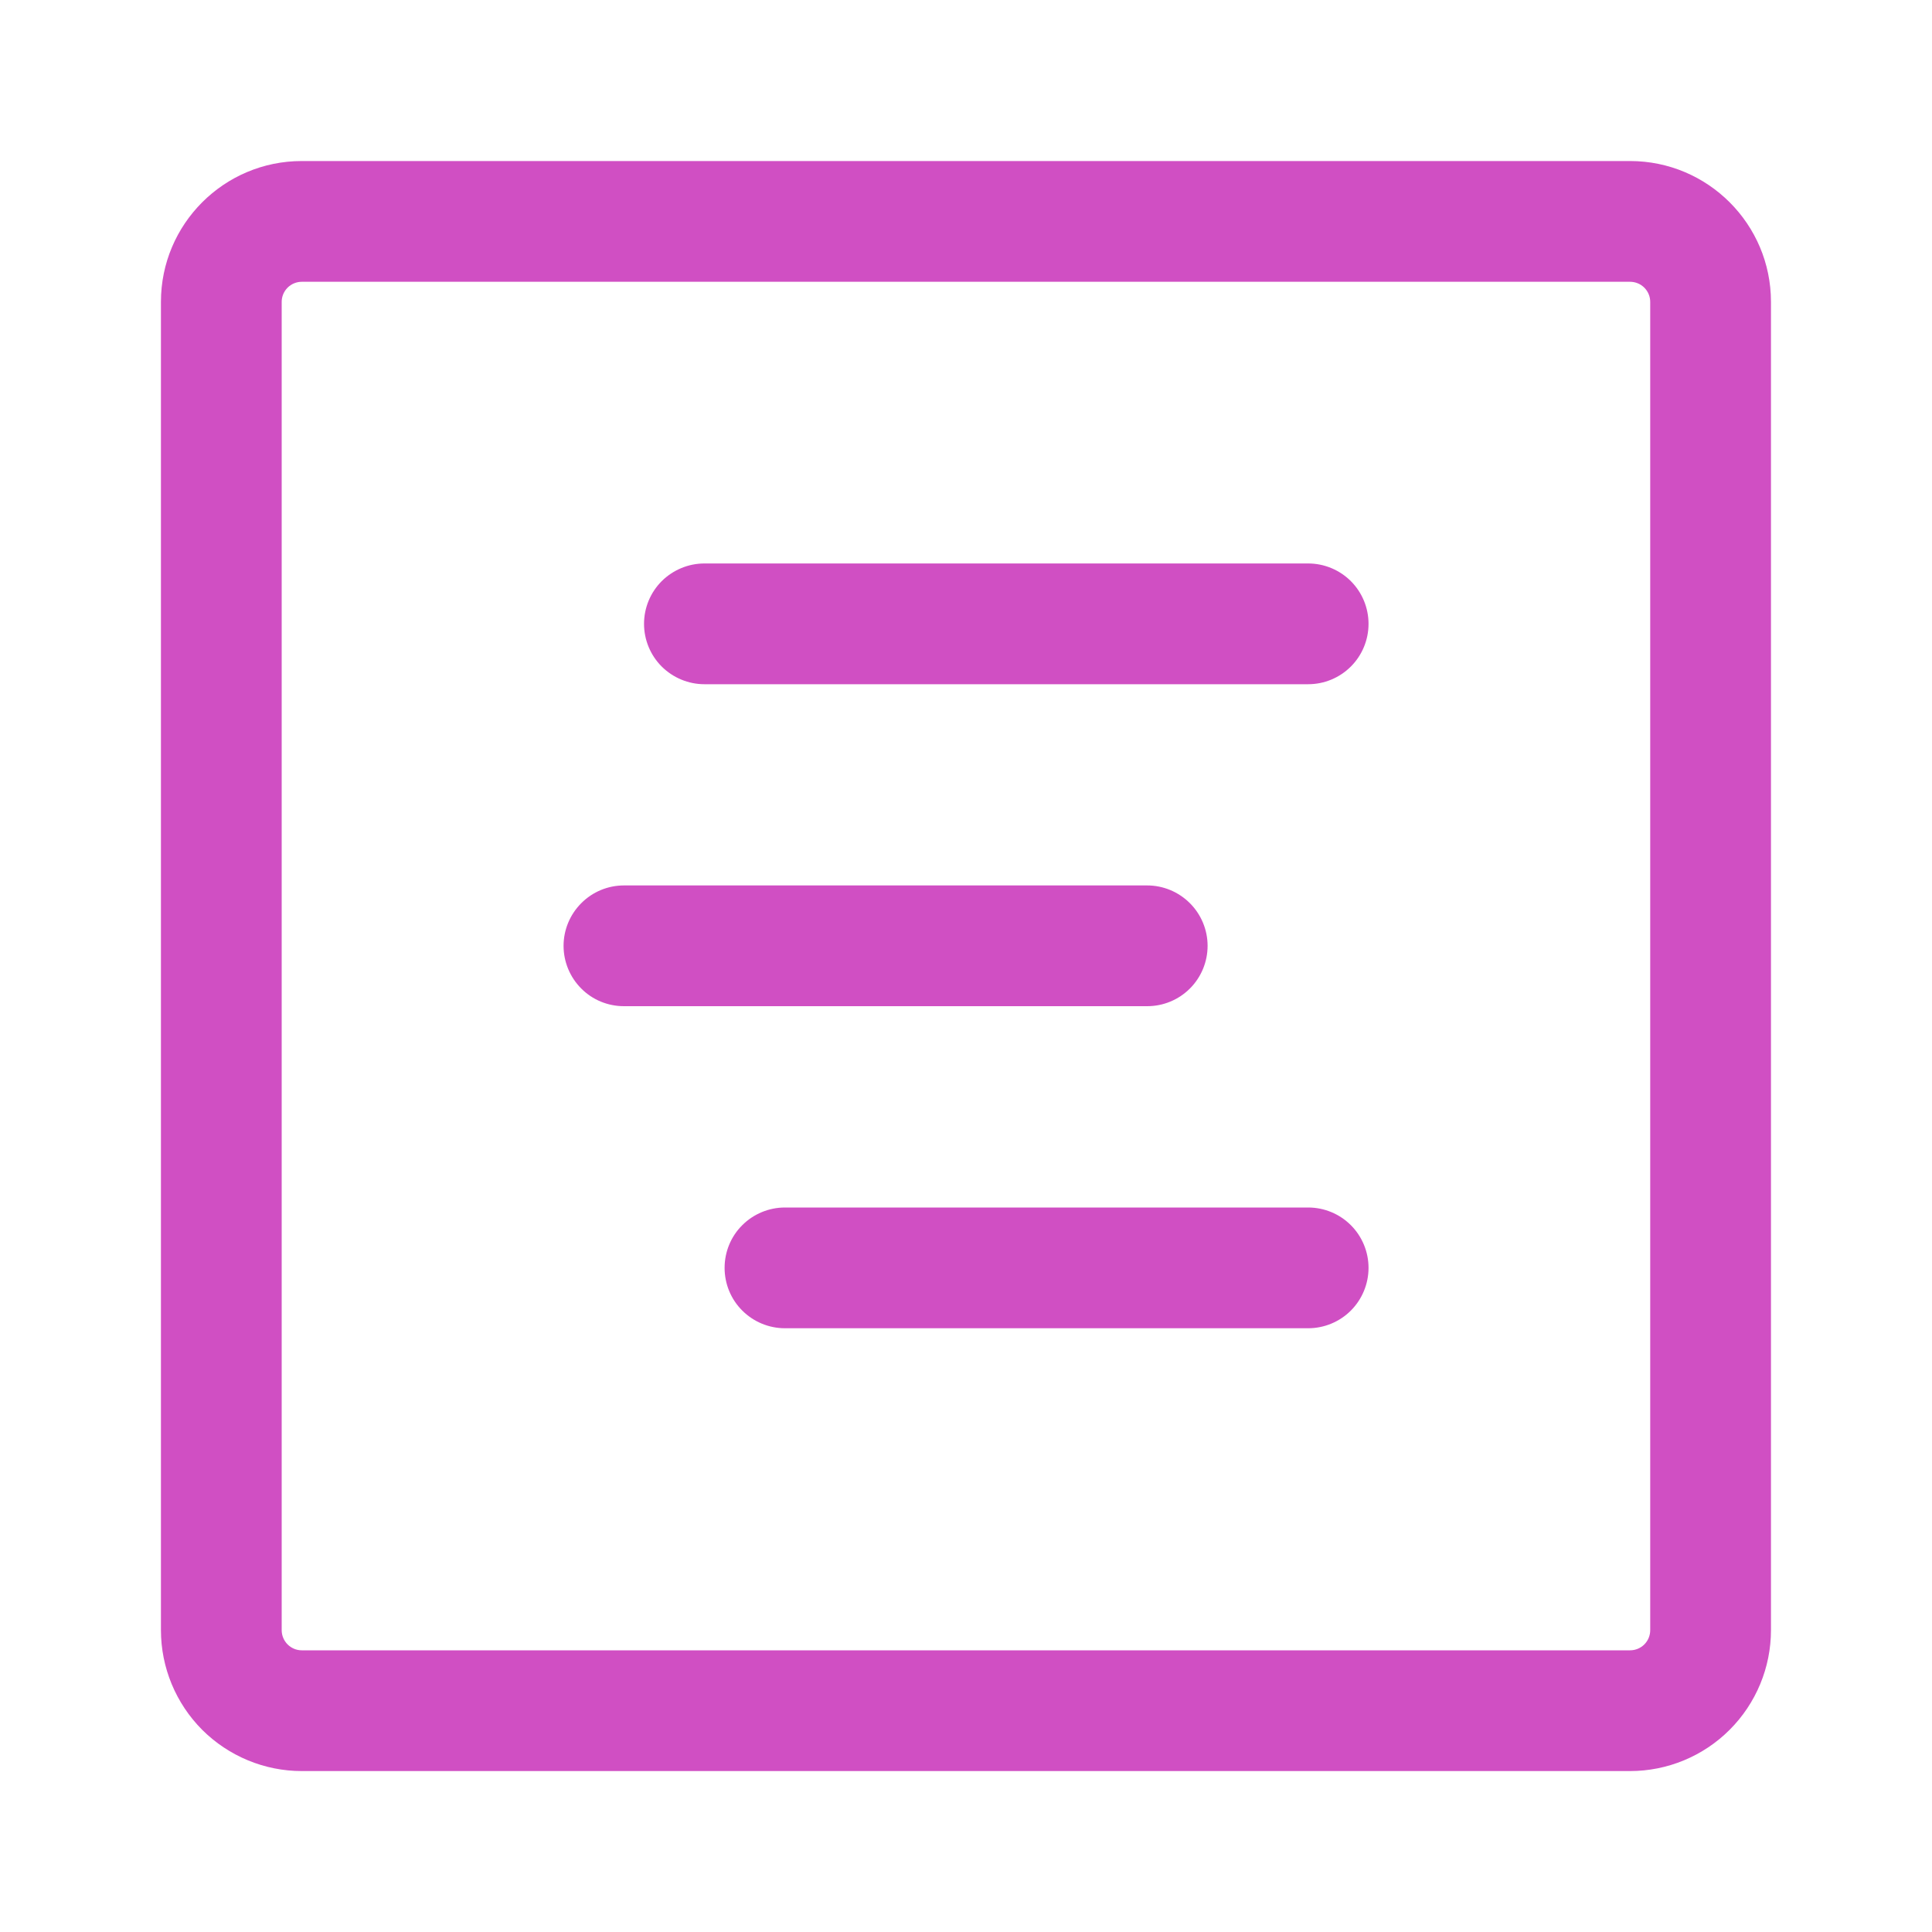
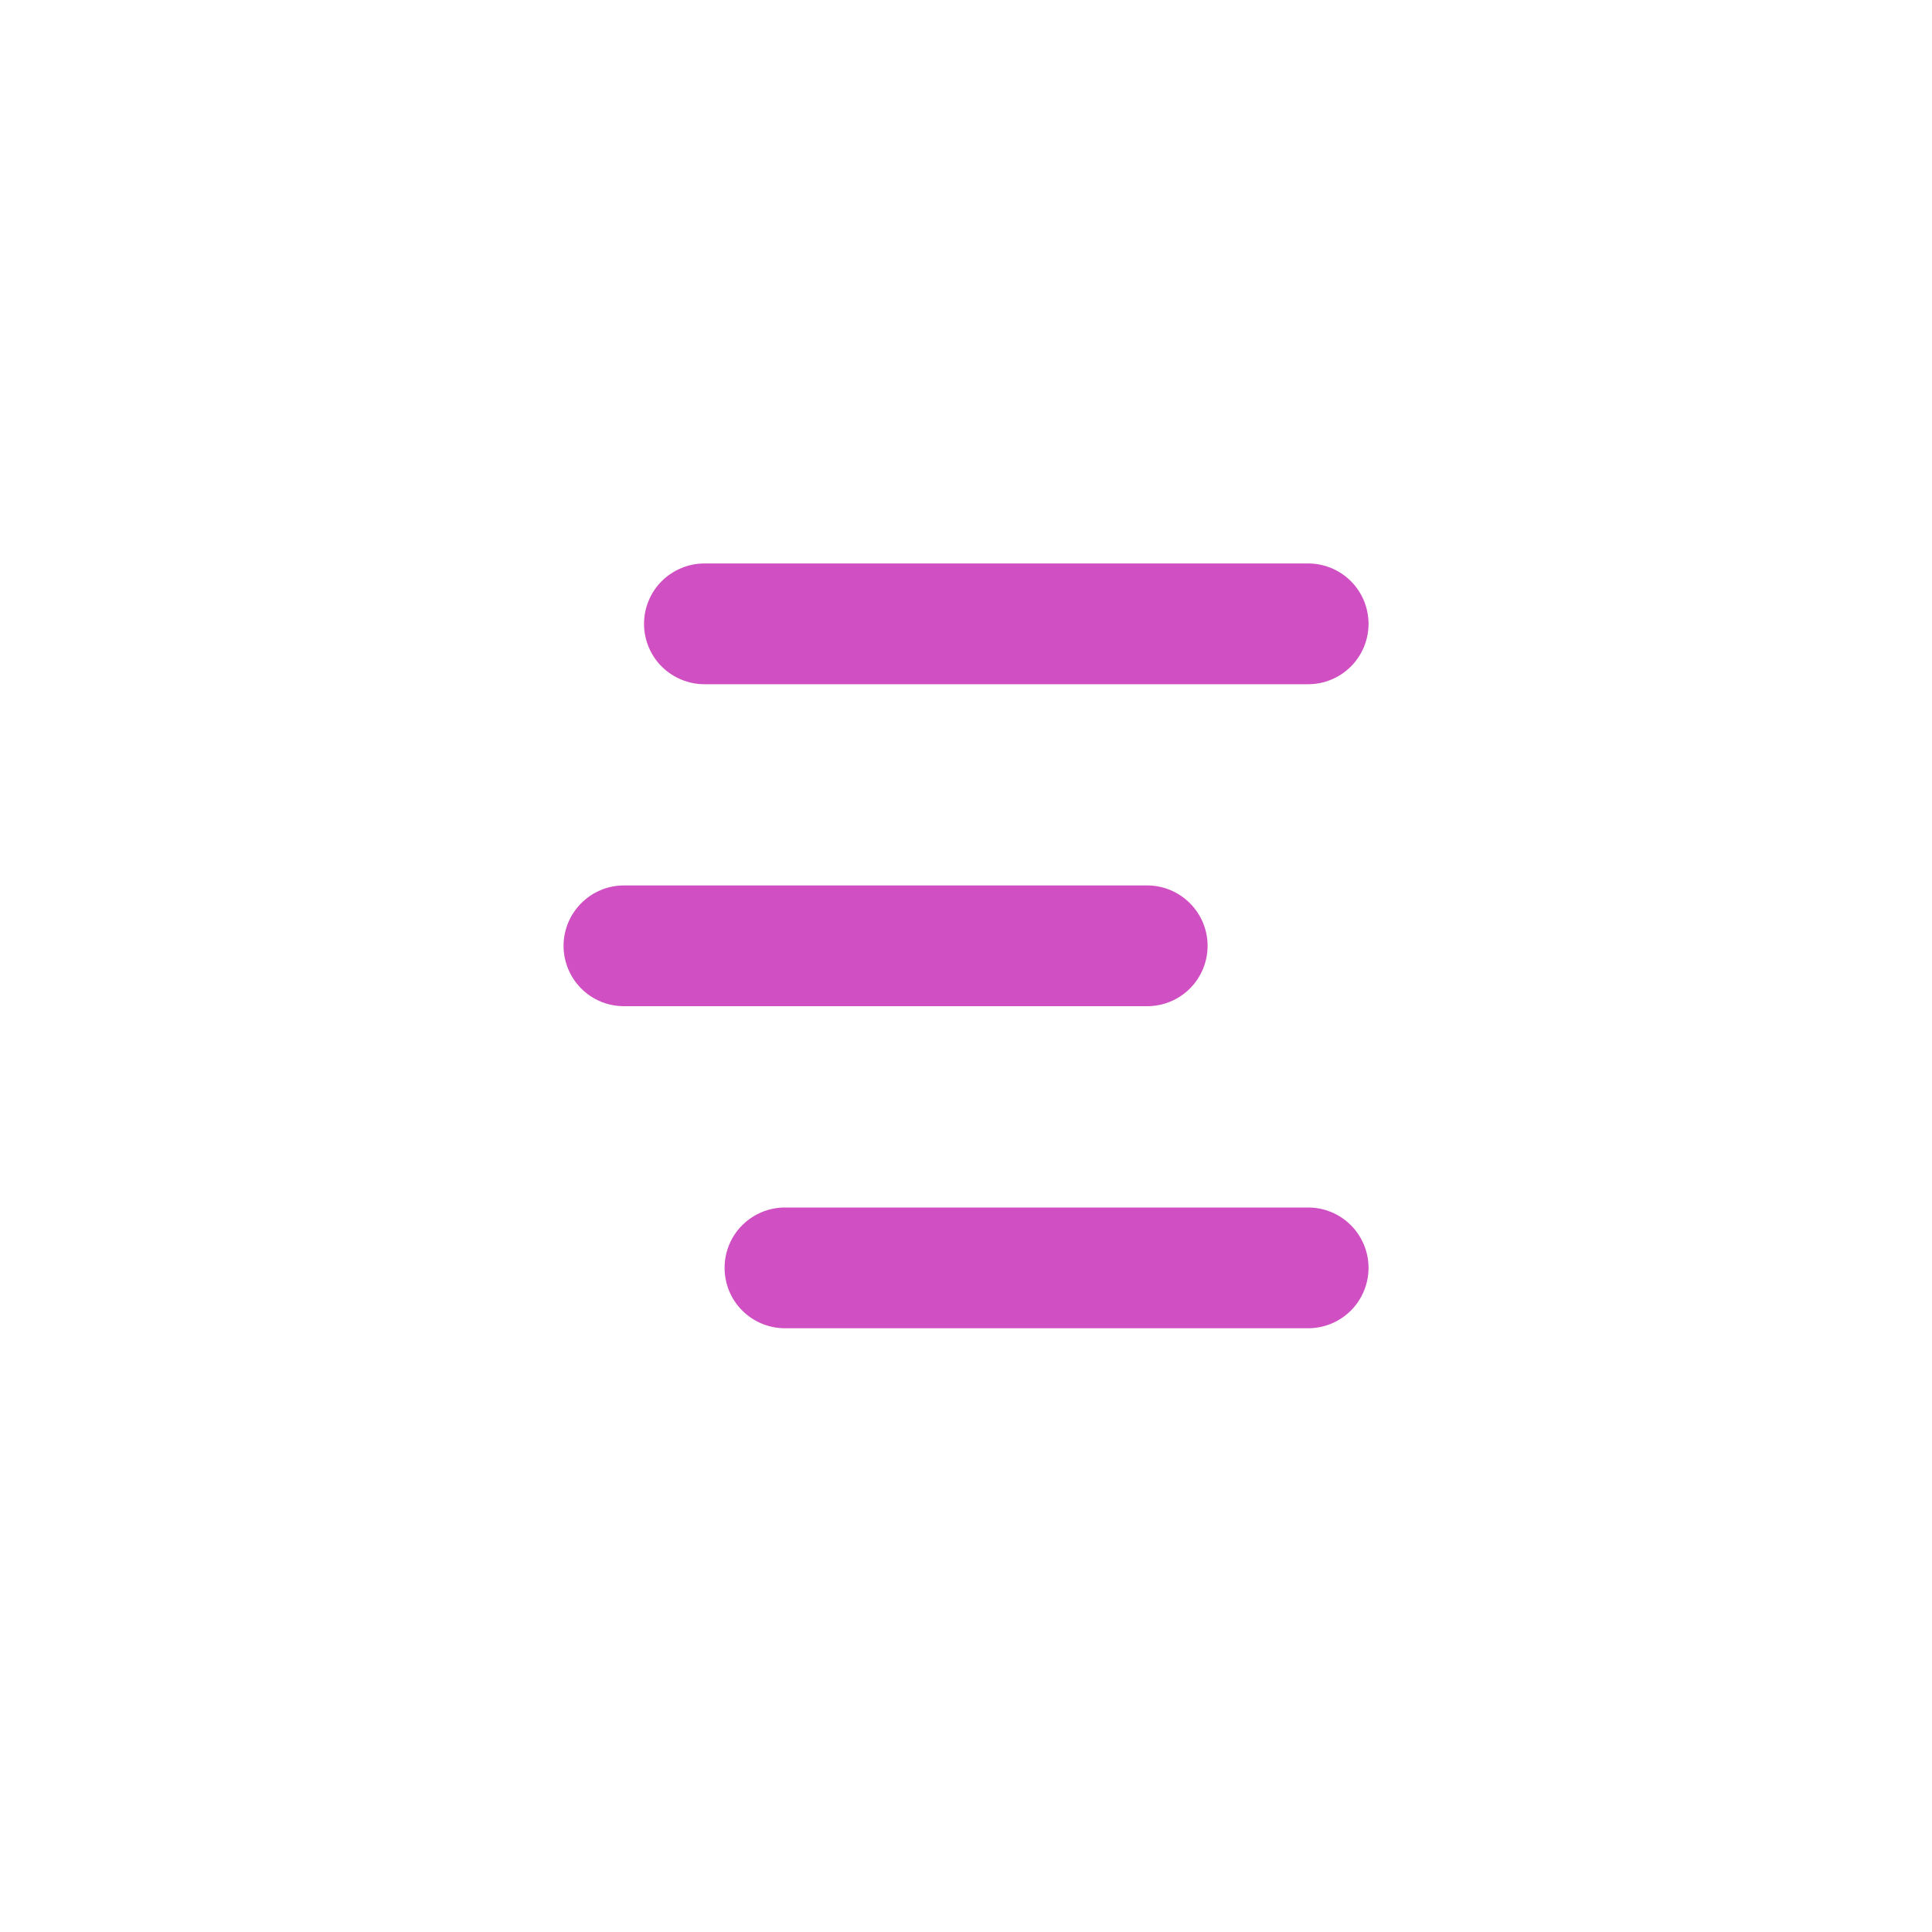
<svg xmlns="http://www.w3.org/2000/svg" width="20" height="20" viewBox="0 0 20 20" fill="none">
-   <path d="M7.292 5.833C7.127 5.833 6.968 5.899 6.85 6.016C6.733 6.133 6.667 6.292 6.667 6.458C6.667 6.624 6.733 6.783 6.85 6.9C6.968 7.017 7.127 7.083 7.292 7.083H13.542C13.708 7.083 13.867 7.017 13.984 6.9C14.101 6.783 14.167 6.624 14.167 6.458C14.167 6.292 14.101 6.133 13.984 6.016C13.867 5.899 13.708 5.833 13.542 5.833H7.292ZM5.834 9.791C5.834 9.626 5.9 9.467 6.017 9.35C6.134 9.232 6.293 9.166 6.459 9.166H11.876C12.041 9.166 12.2 9.232 12.318 9.35C12.435 9.467 12.501 9.626 12.501 9.791C12.501 9.957 12.435 10.116 12.318 10.233C12.2 10.351 12.041 10.416 11.876 10.416H6.459C6.293 10.416 6.134 10.351 6.017 10.233C5.9 10.116 5.834 9.957 5.834 9.791ZM8.126 12.5C7.96 12.5 7.801 12.566 7.684 12.683C7.566 12.8 7.501 12.959 7.501 13.125C7.501 13.29 7.566 13.45 7.684 13.567C7.801 13.684 7.96 13.75 8.126 13.75H13.542C13.708 13.75 13.867 13.684 13.984 13.567C14.101 13.45 14.167 13.29 14.167 13.125C14.167 12.959 14.101 12.8 13.984 12.683C13.867 12.566 13.708 12.5 13.542 12.5H8.126Z" fill="#D04FC3" />
-   <path d="M1.666 3.125C1.666 2.32 2.319 1.667 3.124 1.667H16.874C17.679 1.667 18.333 2.32 18.333 3.125V16.875C18.333 17.262 18.179 17.633 17.905 17.907C17.632 18.18 17.261 18.334 16.874 18.334H3.124C2.738 18.334 2.367 18.18 2.093 17.907C1.82 17.633 1.666 17.262 1.666 16.875V3.125ZM3.124 2.917C3.069 2.917 3.016 2.939 2.977 2.978C2.938 3.017 2.916 3.07 2.916 3.125V16.875C2.916 16.99 3.009 17.084 3.124 17.084H16.874C16.93 17.084 16.983 17.062 17.022 17.023C17.061 16.984 17.083 16.931 17.083 16.875V3.125C17.083 3.07 17.061 3.017 17.022 2.978C16.983 2.939 16.93 2.917 16.874 2.917H3.124Z" fill="#D04FC3" />
+   <path d="M7.292 5.833C7.127 5.833 6.968 5.899 6.85 6.016C6.733 6.133 6.667 6.292 6.667 6.458C6.667 6.624 6.733 6.783 6.85 6.9C6.968 7.017 7.127 7.083 7.292 7.083H13.542C13.708 7.083 13.867 7.017 13.984 6.9C14.101 6.783 14.167 6.624 14.167 6.458C14.167 6.292 14.101 6.133 13.984 6.016C13.867 5.899 13.708 5.833 13.542 5.833H7.292ZM5.834 9.791C5.834 9.626 5.9 9.467 6.017 9.35C6.134 9.232 6.293 9.166 6.459 9.166H11.876C12.041 9.166 12.2 9.232 12.318 9.35C12.435 9.467 12.501 9.626 12.501 9.791C12.501 9.957 12.435 10.116 12.318 10.233C12.2 10.351 12.041 10.416 11.876 10.416H6.459C6.293 10.416 6.134 10.351 6.017 10.233C5.9 10.116 5.834 9.957 5.834 9.791ZM8.126 12.5C7.96 12.5 7.801 12.566 7.684 12.683C7.566 12.8 7.501 12.959 7.501 13.125C7.501 13.29 7.566 13.45 7.684 13.567C7.801 13.684 7.96 13.75 8.126 13.75H13.542C13.708 13.75 13.867 13.684 13.984 13.567C14.101 13.45 14.167 13.29 14.167 13.125C14.167 12.959 14.101 12.8 13.984 12.683C13.867 12.566 13.708 12.5 13.542 12.5H8.126" fill="#D04FC3" />
</svg>